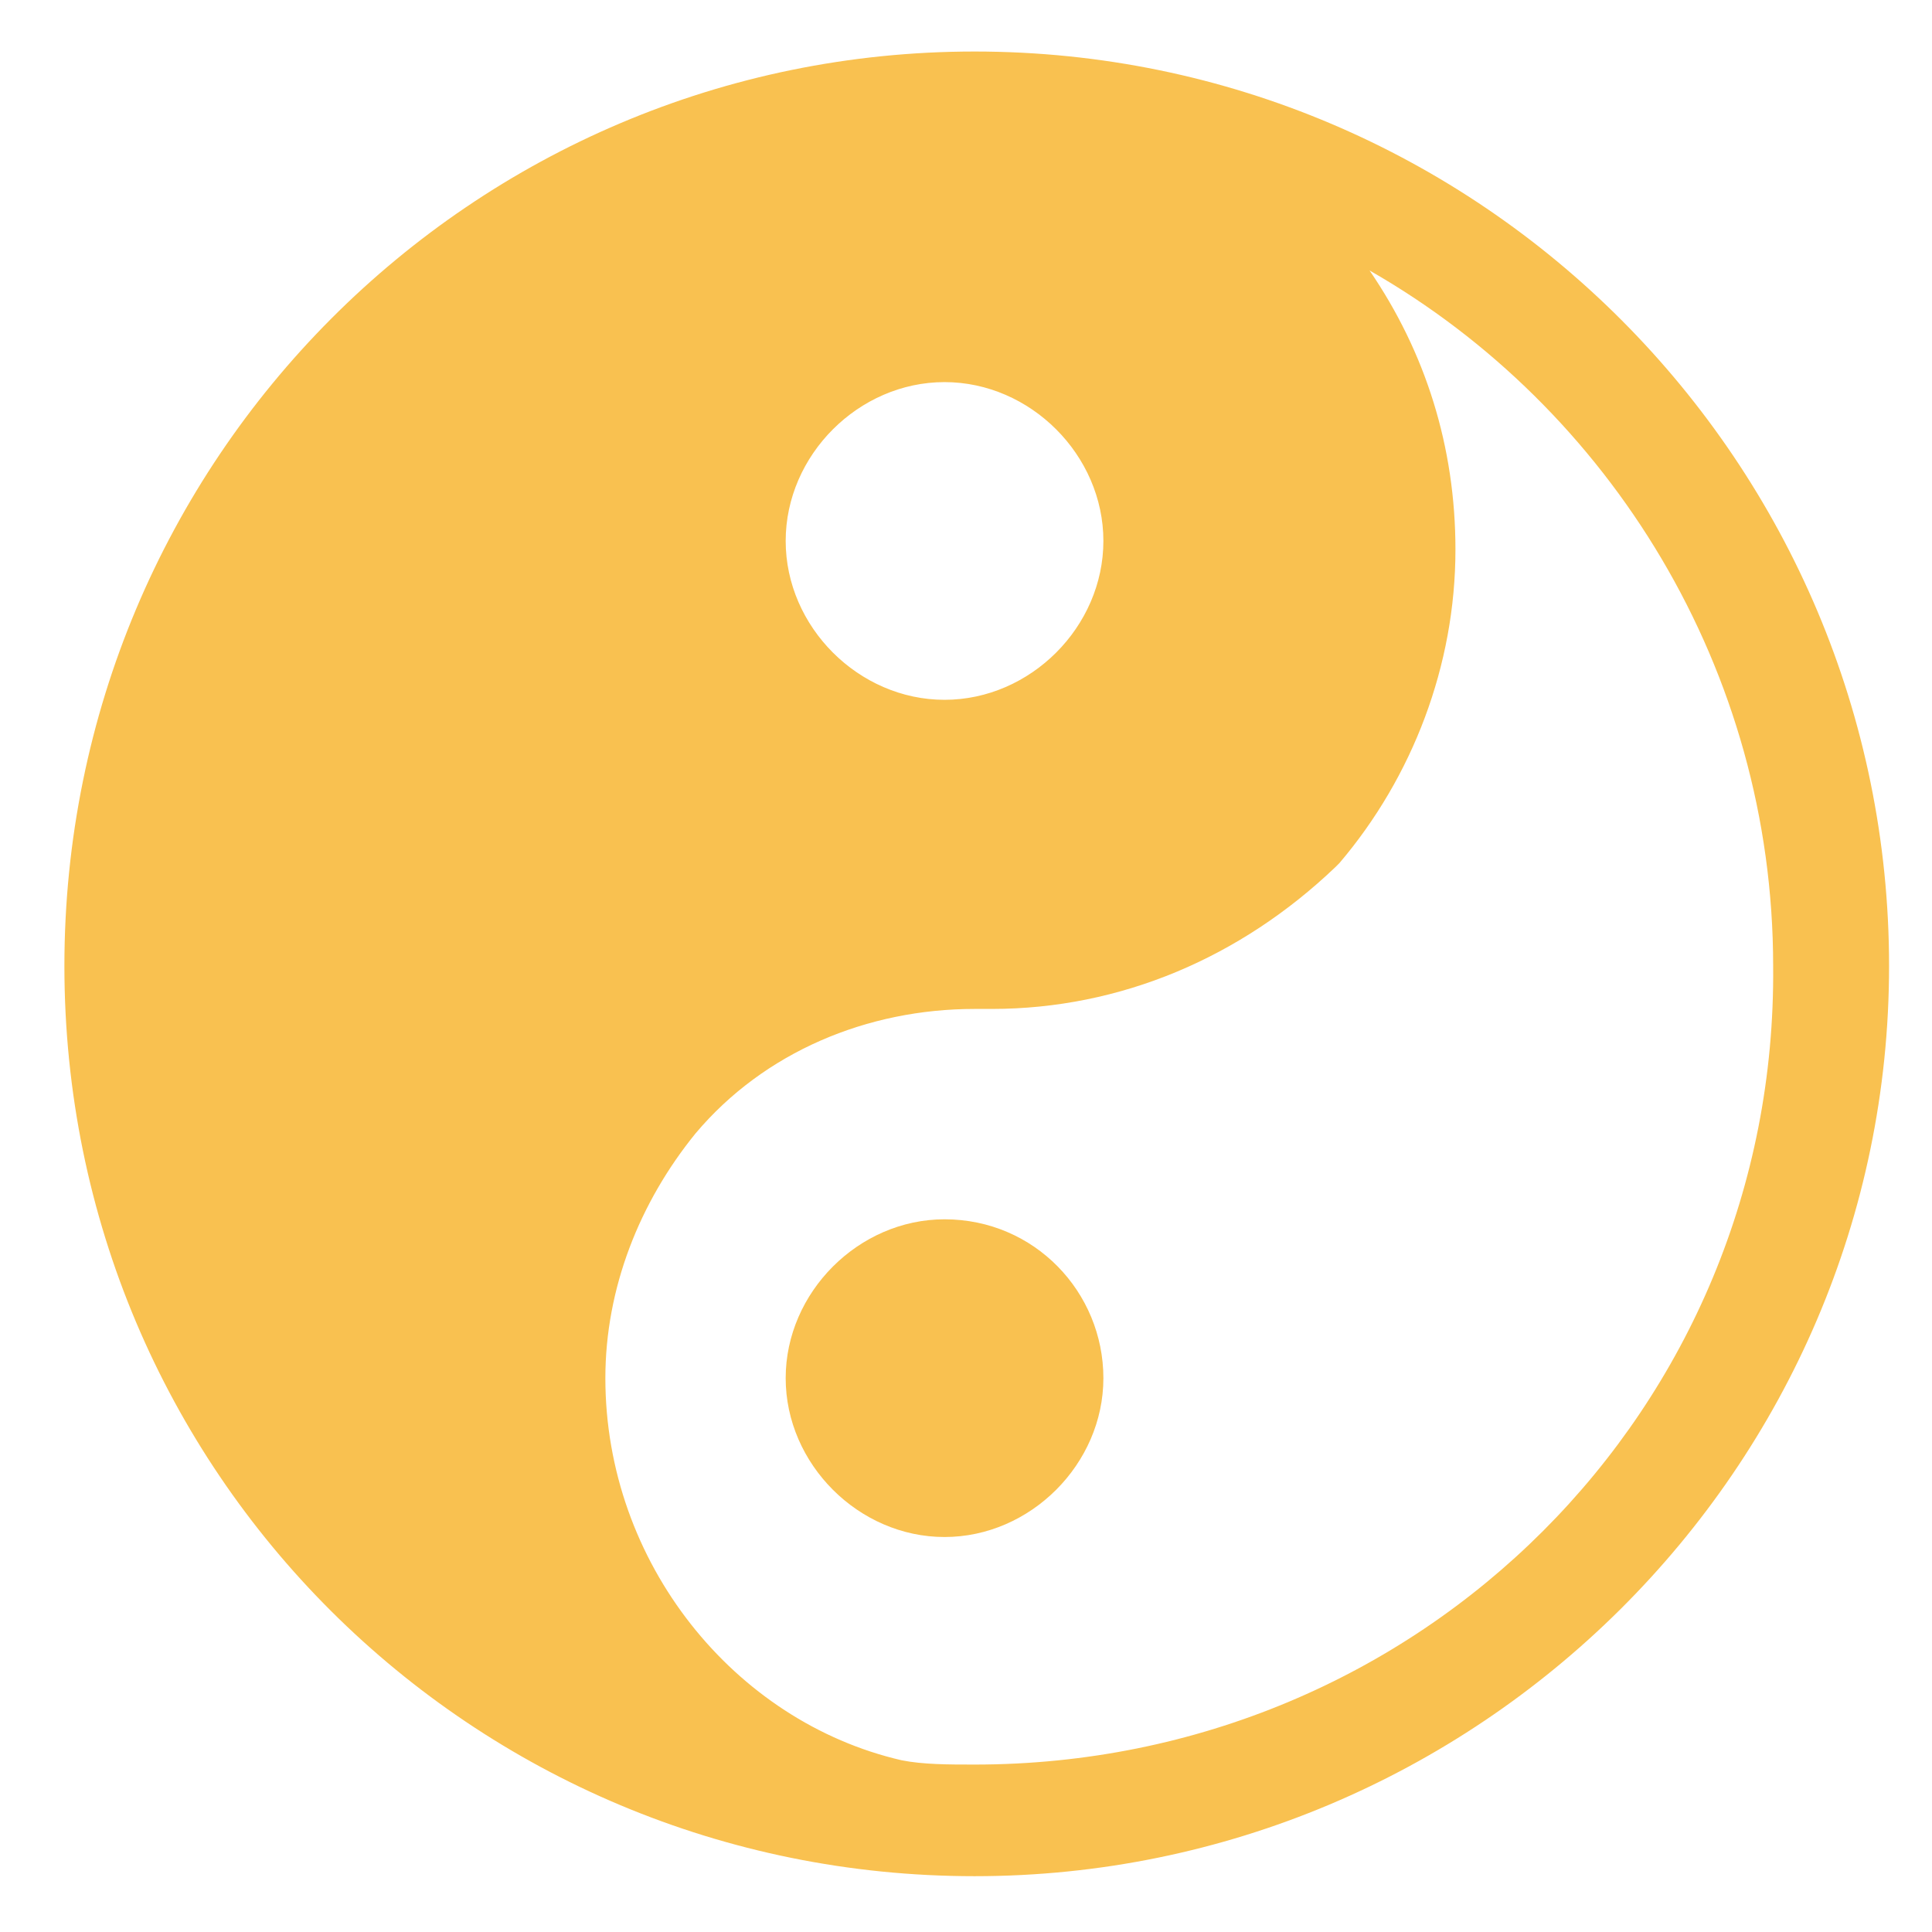
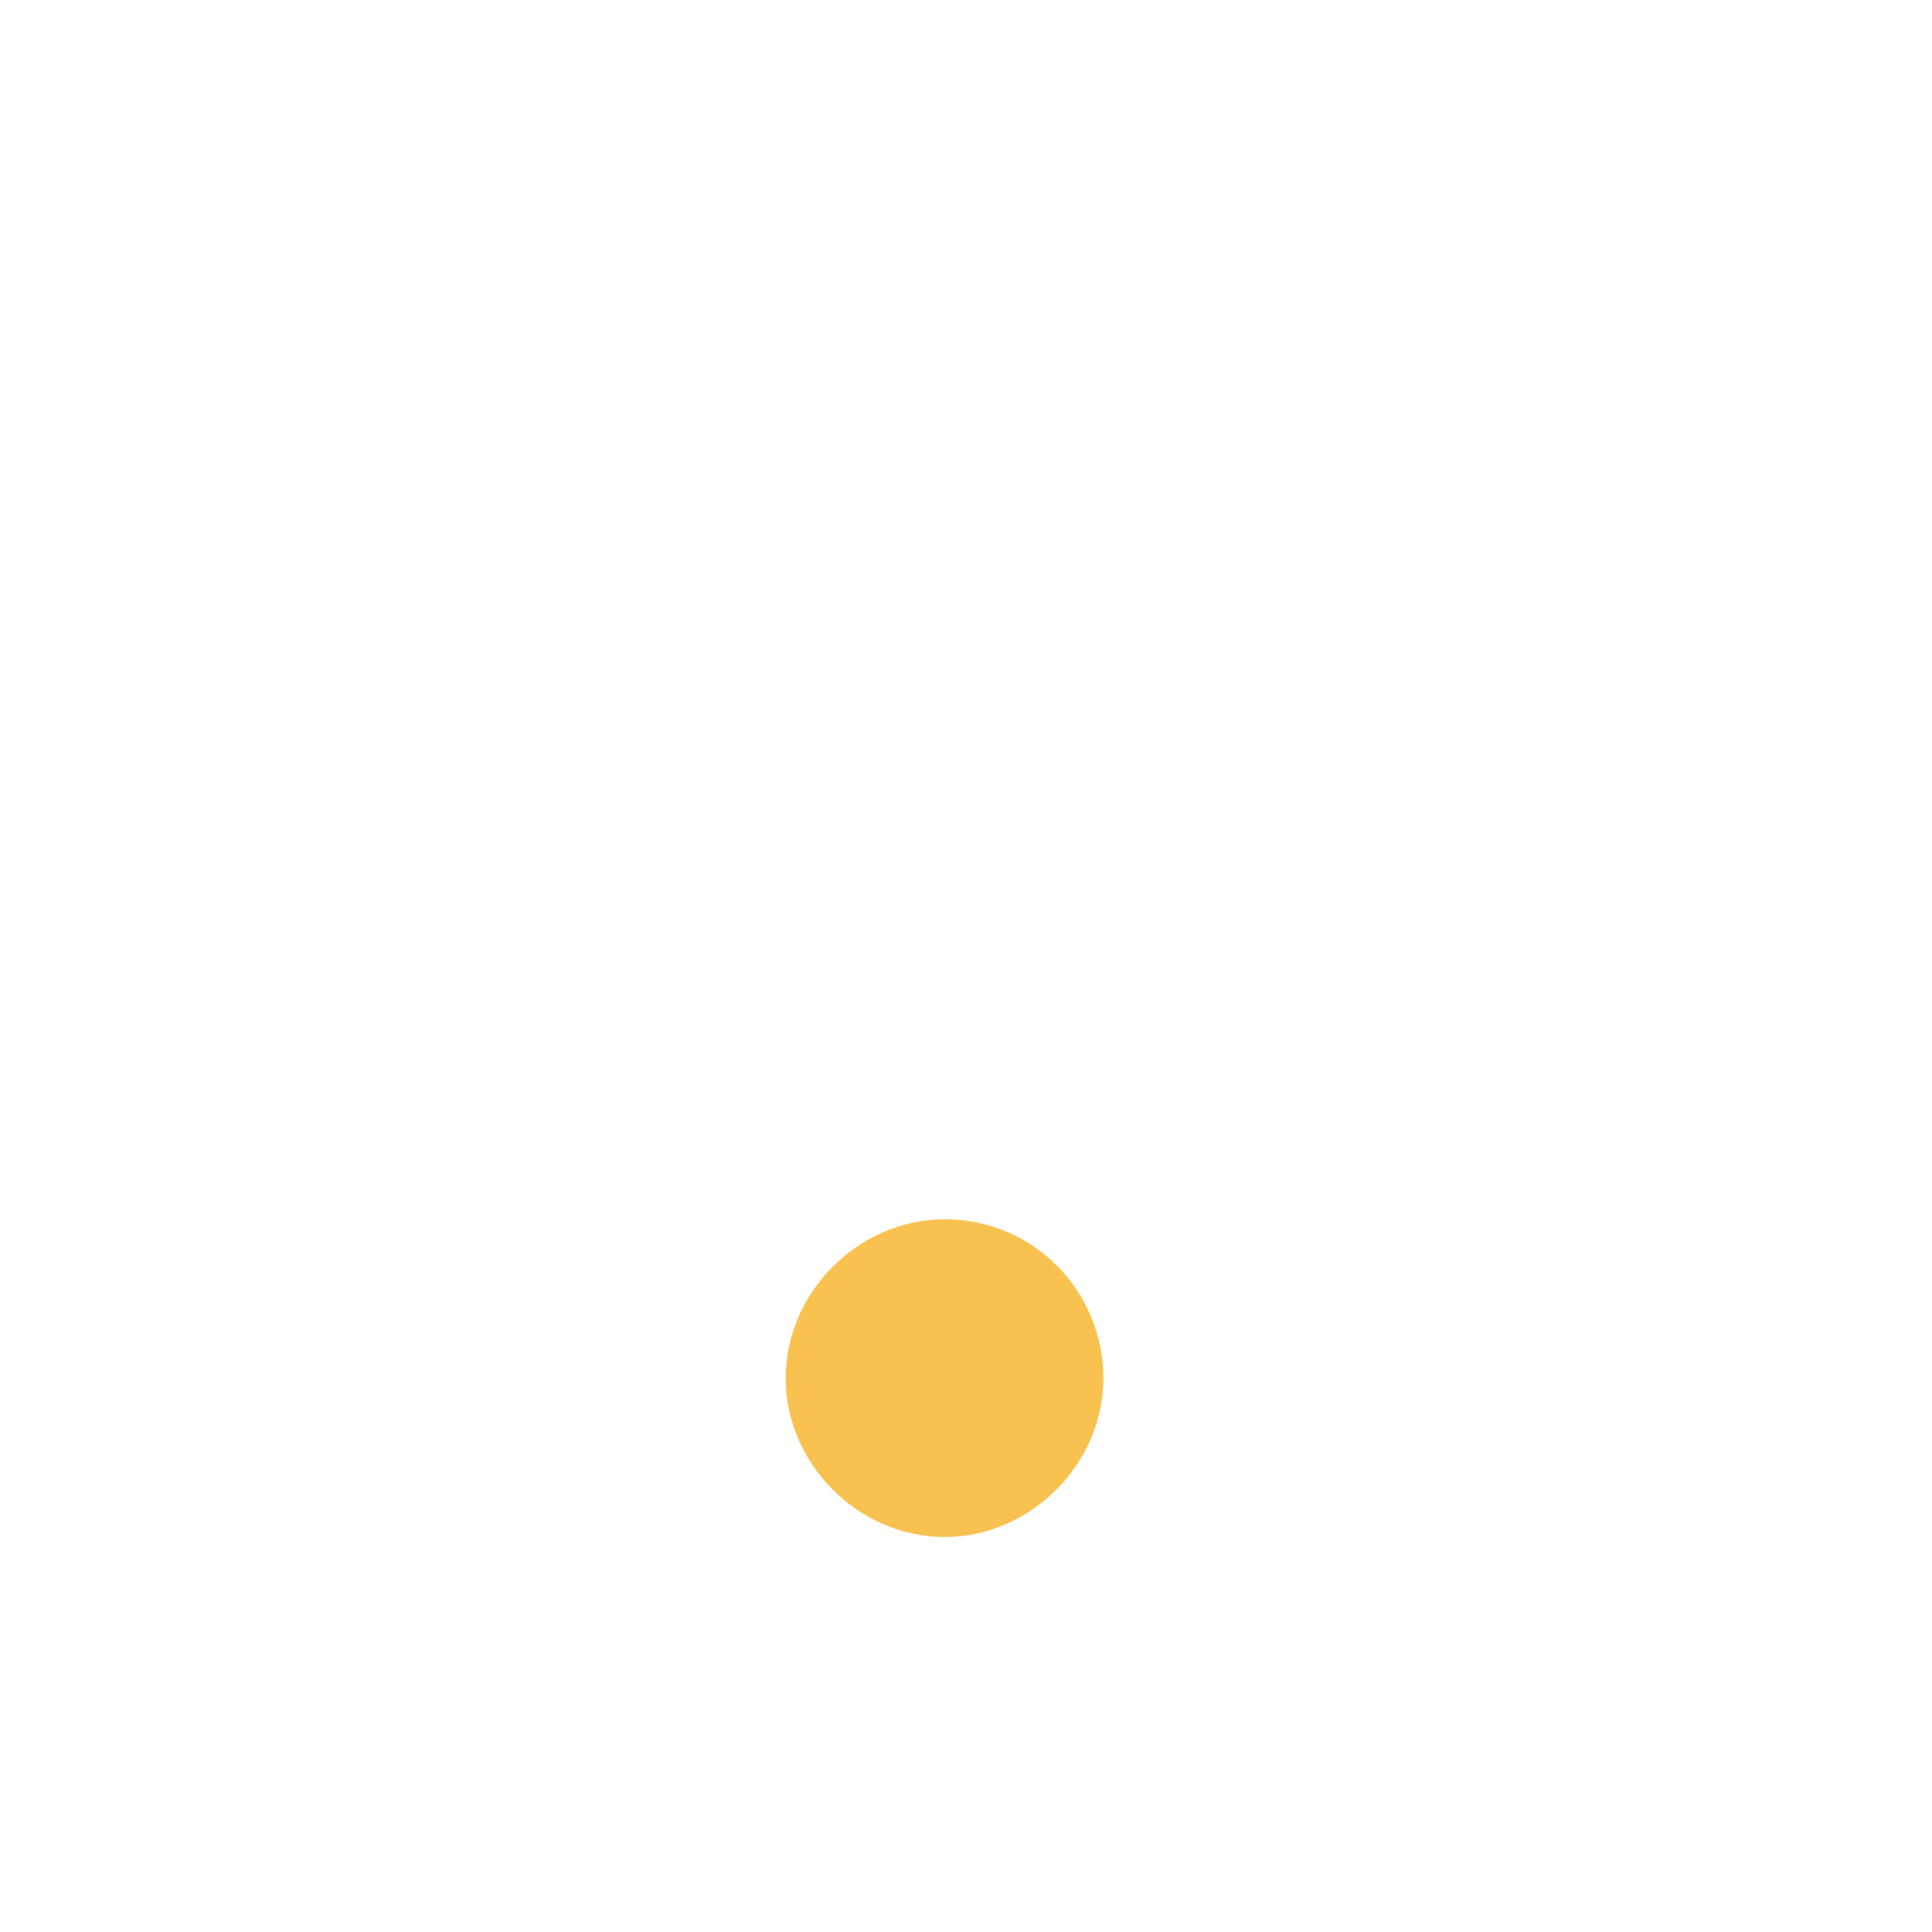
<svg xmlns="http://www.w3.org/2000/svg" viewBox="0 0 45 45" width="45" height="45">
  <style>.st0{fill:#f9c150}</style>
-   <path class="st0" d="M22.7 1.2C11 1.2 1.5 10.7 1.5 22.5S11 43.7 22.7 43.7 44 34.2 44 22.5 34.5 1.2 22.7 1.2zM22 8.9c2 0 3.7 1.7 3.7 3.7S24 16.3 22 16.3s-3.7-1.7-3.7-3.7S20 8.9 22 8.9zm.7 32.2c-.6 0-1.2 0-1.7-.1-3.9-.9-6.9-4.6-6.9-8.9 0-2.1.8-4.1 2.1-5.7 1.6-1.9 4-2.9 6.5-2.9h.4c3 0 5.8-1.2 8-3.3l.1-.1c1.7-2 2.7-4.6 2.7-7.3 0-2.4-.7-4.6-2-6.5 5.6 3.2 9.4 9.3 9.4 16.2.1 10.3-8.2 18.6-18.6 18.6z" />
  <path class="st0" d="M22 28.4c-2 0-3.7 1.7-3.7 3.7s1.7 3.7 3.7 3.7 3.7-1.7 3.7-3.7-1.6-3.7-3.7-3.7z" />
</svg>